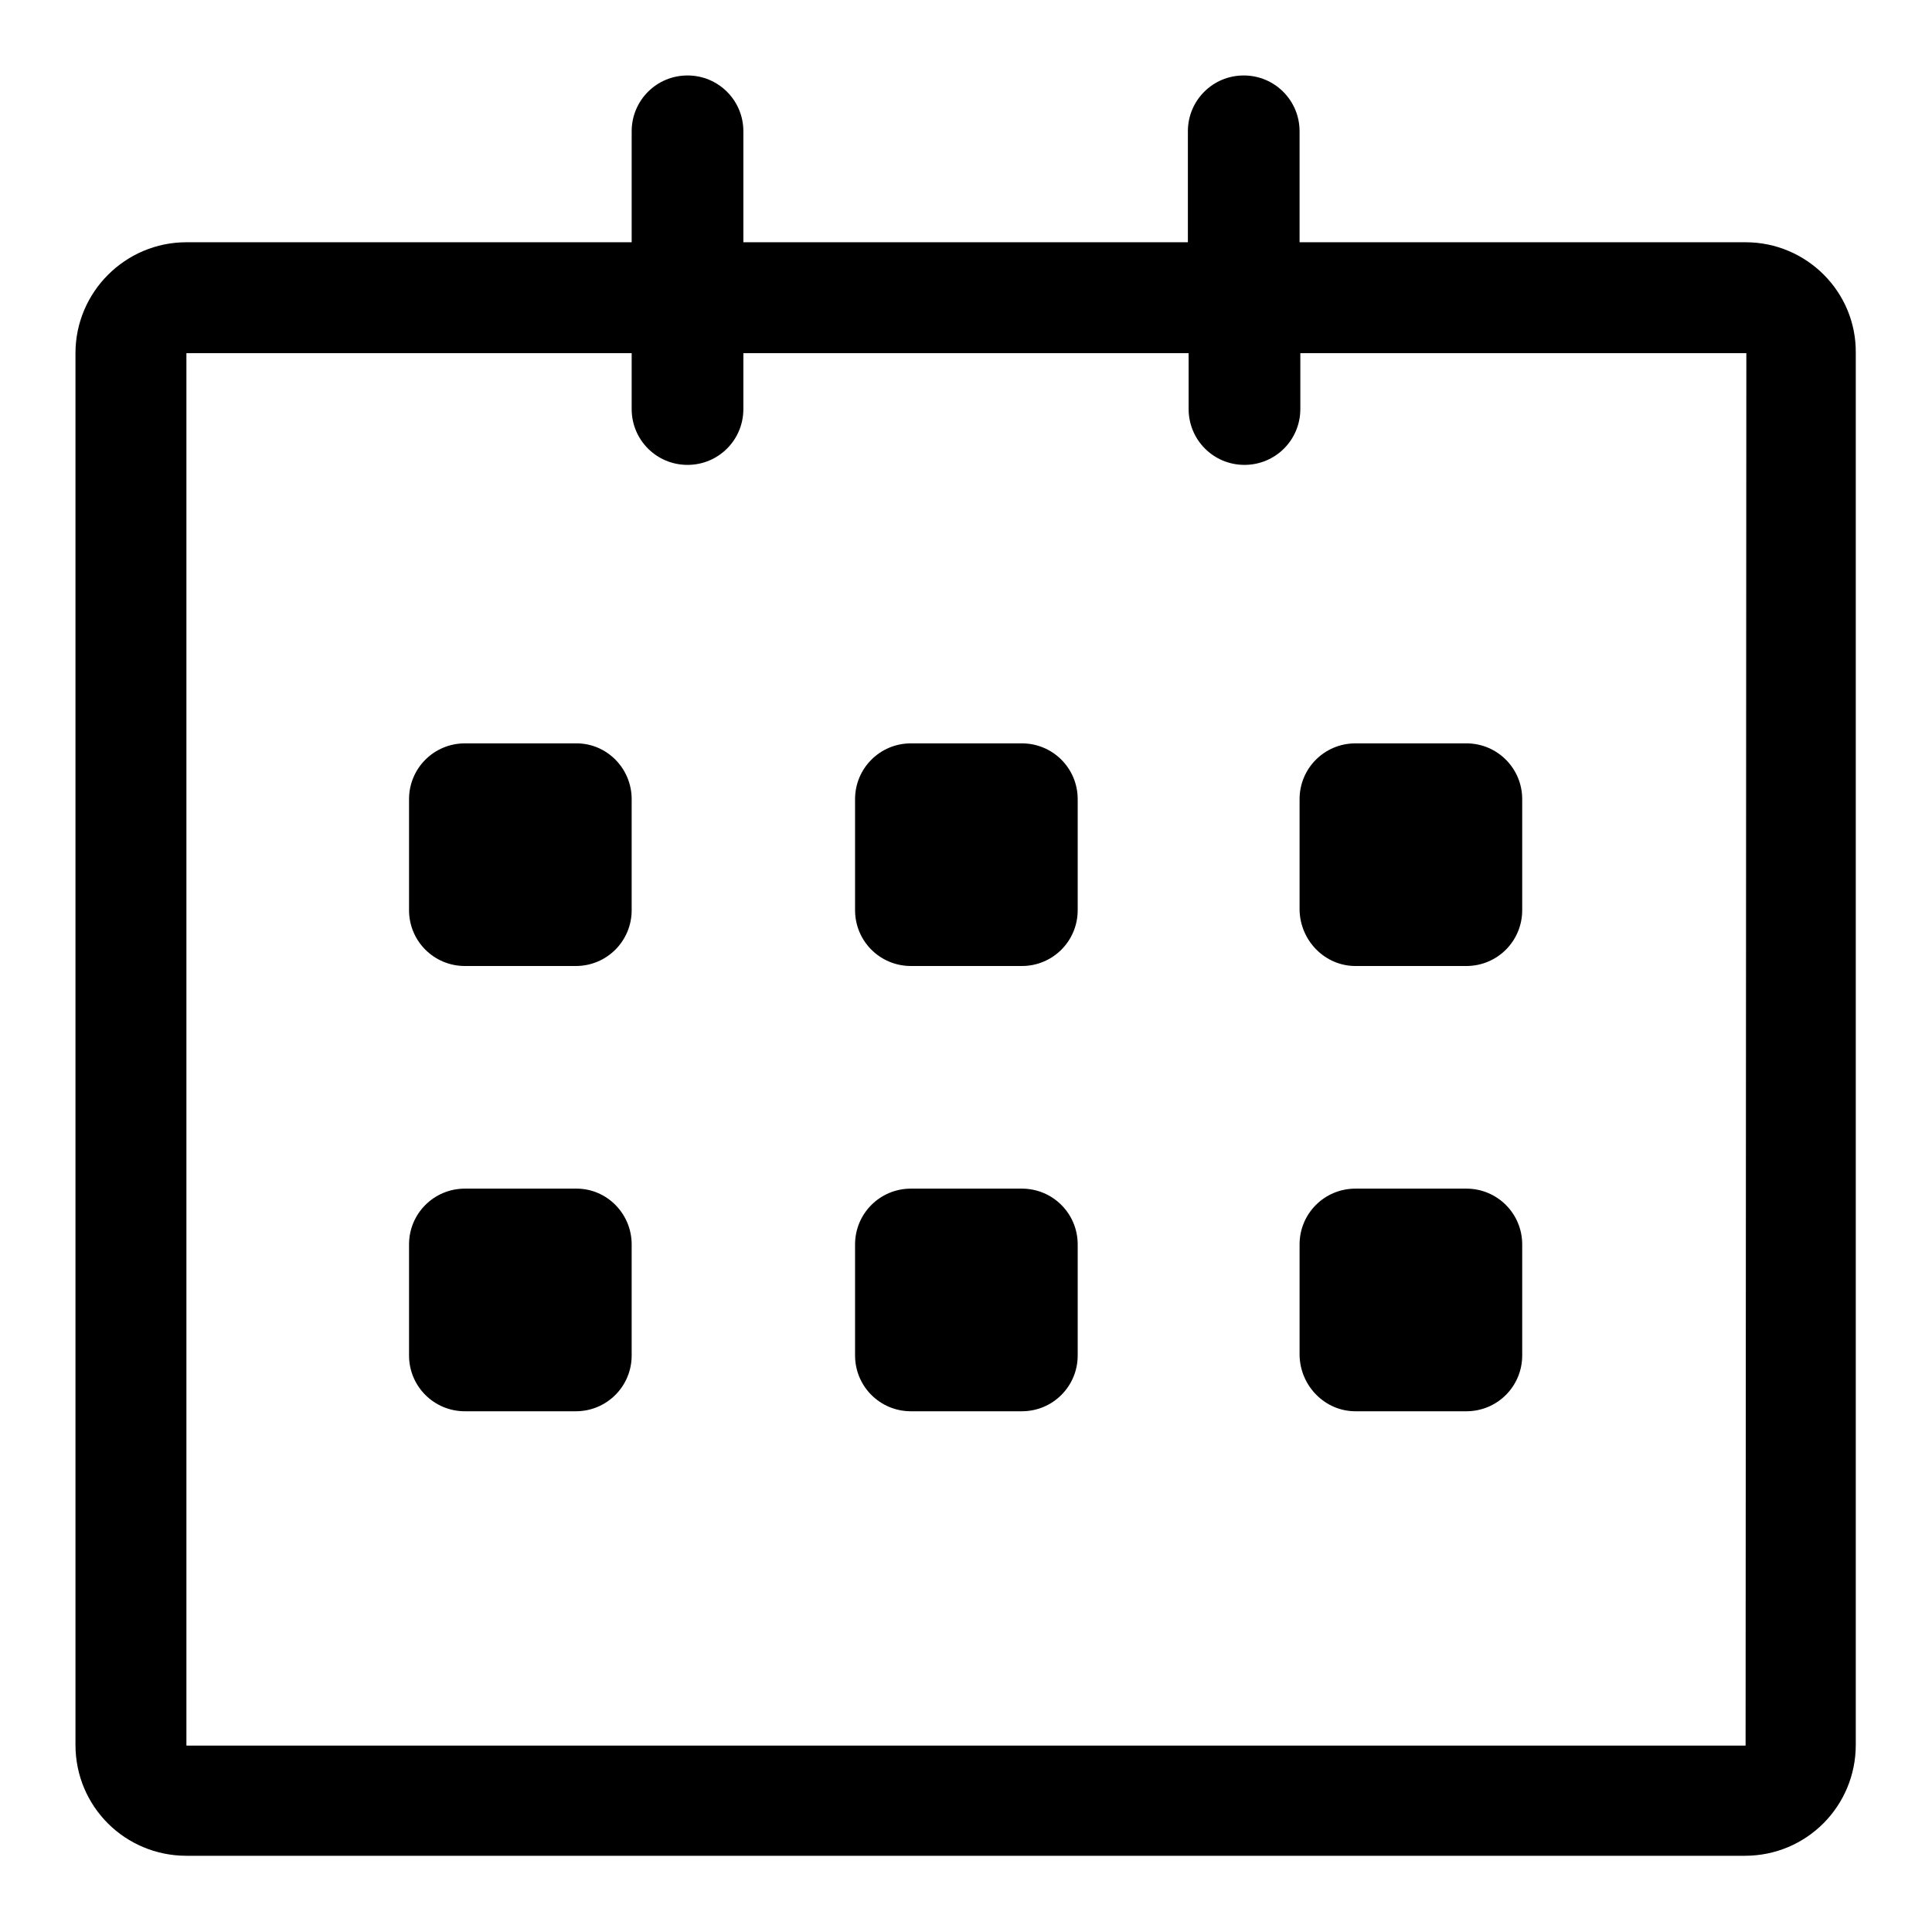
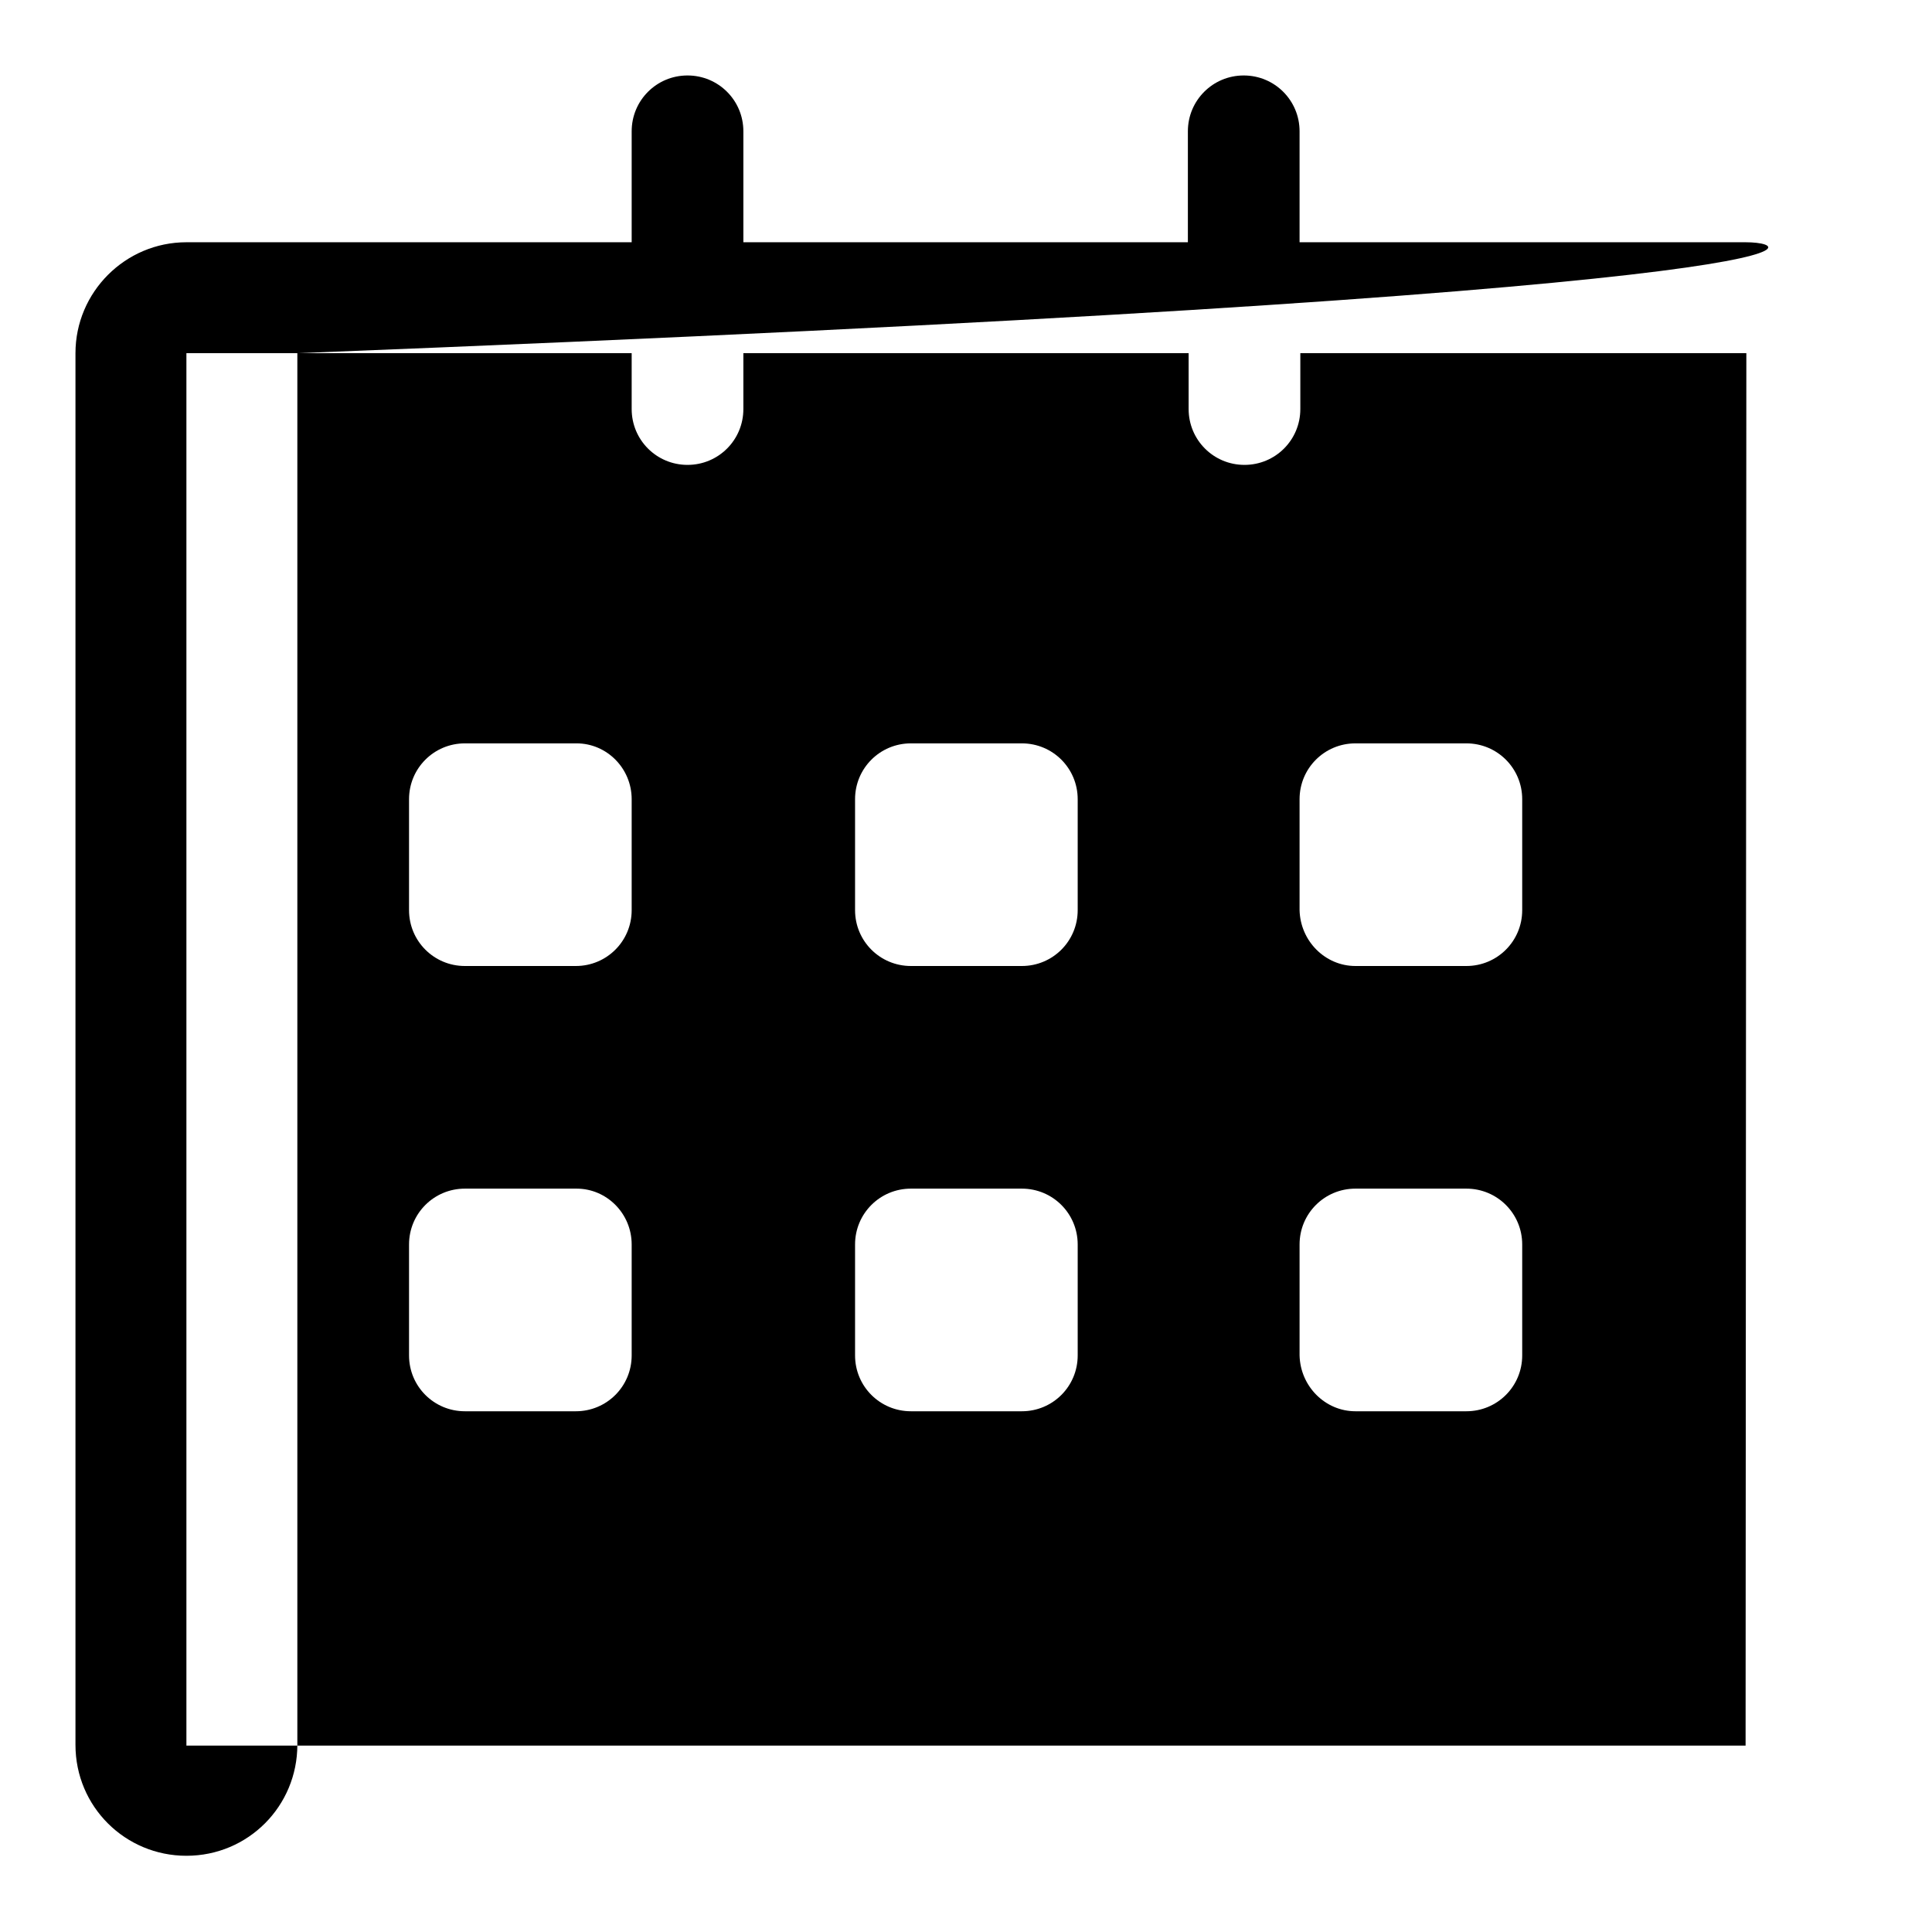
<svg xmlns="http://www.w3.org/2000/svg" version="1.1" x="0px" y="0px" viewBox="0 0 256 256" enable-background="new 0 0 256 256" xml:space="preserve">
  <g>
    <g>
-       <path fill="#000000" d="M135.4,98.5h-14.7c-4.1,0-7.4,3.3-7.4,7.4v14.7c0,4.1,3.3,7.4,7.4,7.4h14.7c4.1,0,7.4-3.3,7.4-7.4v-14.7C142.8,101.8,139.5,98.5,135.4,98.5z M76.4,157.5H61.6c-4.1,0-7.4,3.3-7.4,7.4v14.7c0,4.1,3.3,7.4,7.4,7.4h14.7c4.1,0,7.4-3.3,7.4-7.4v-14.7C83.7,160.8,80.4,157.5,76.4,157.5z M76.4,98.5H61.6c-4.1,0-7.4,3.3-7.4,7.4v14.7c0,4.1,3.3,7.4,7.4,7.4h14.7c4.1,0,7.4-3.3,7.4-7.4v-14.7C83.7,101.8,80.4,98.5,76.4,98.5z M135.4,157.5h-14.7c-4.1,0-7.4,3.3-7.4,7.4v14.7c0,4.1,3.3,7.4,7.4,7.4h14.7c4.1,0,7.4-3.3,7.4-7.4v-14.7C142.8,160.8,139.5,157.5,135.4,157.5z M231.3,32.1h-59.1V17.4c0-4.1-3.3-7.4-7.4-7.4c-4.1,0-7.4,3.3-7.4,7.4v14.7H98.5V17.4c0-4.1-3.3-7.4-7.4-7.4c-4.1,0-7.4,3.3-7.4,7.4v14.7H24.7c-8.1,0-14.7,6.6-14.7,14.7v184.4c0,8.2,6.6,14.7,14.7,14.7h206.5c8.2,0,14.7-6.6,14.7-14.7V46.8C246,38.7,239.4,32.1,231.3,32.1z M231.3,231.3H24.7V46.8h59v7.4c0,4.1,3.3,7.4,7.4,7.4c4.1,0,7.4-3.3,7.4-7.4v-7.4h59v7.4c0,4.1,3.3,7.4,7.4,7.4c4.1,0,7.4-3.3,7.4-7.4v-7.4h59.1L231.3,231.3L231.3,231.3L231.3,231.3z M179.6,128h14.7c4.1,0,7.4-3.3,7.4-7.4v-14.7c0-4.1-3.3-7.4-7.4-7.4h-14.7c-4.1,0-7.4,3.3-7.4,7.4v14.7C172.3,124.7,175.6,128,179.6,128z M179.6,187h14.7c4.1,0,7.4-3.3,7.4-7.4v-14.7c0-4.1-3.3-7.4-7.4-7.4h-14.7c-4.1,0-7.4,3.3-7.4,7.4v14.7C172.3,183.7,175.6,187,179.6,187z" />
+       <path fill="#000000" d="M135.4,98.5h-14.7c-4.1,0-7.4,3.3-7.4,7.4v14.7c0,4.1,3.3,7.4,7.4,7.4h14.7c4.1,0,7.4-3.3,7.4-7.4v-14.7C142.8,101.8,139.5,98.5,135.4,98.5z M76.4,157.5H61.6c-4.1,0-7.4,3.3-7.4,7.4v14.7c0,4.1,3.3,7.4,7.4,7.4h14.7c4.1,0,7.4-3.3,7.4-7.4v-14.7C83.7,160.8,80.4,157.5,76.4,157.5z M76.4,98.5H61.6c-4.1,0-7.4,3.3-7.4,7.4v14.7c0,4.1,3.3,7.4,7.4,7.4h14.7c4.1,0,7.4-3.3,7.4-7.4v-14.7C83.7,101.8,80.4,98.5,76.4,98.5z M135.4,157.5h-14.7c-4.1,0-7.4,3.3-7.4,7.4v14.7c0,4.1,3.3,7.4,7.4,7.4h14.7c4.1,0,7.4-3.3,7.4-7.4v-14.7C142.8,160.8,139.5,157.5,135.4,157.5z M231.3,32.1h-59.1V17.4c0-4.1-3.3-7.4-7.4-7.4c-4.1,0-7.4,3.3-7.4,7.4v14.7H98.5V17.4c0-4.1-3.3-7.4-7.4-7.4c-4.1,0-7.4,3.3-7.4,7.4v14.7H24.7c-8.1,0-14.7,6.6-14.7,14.7v184.4c0,8.2,6.6,14.7,14.7,14.7c8.2,0,14.7-6.6,14.7-14.7V46.8C246,38.7,239.4,32.1,231.3,32.1z M231.3,231.3H24.7V46.8h59v7.4c0,4.1,3.3,7.4,7.4,7.4c4.1,0,7.4-3.3,7.4-7.4v-7.4h59v7.4c0,4.1,3.3,7.4,7.4,7.4c4.1,0,7.4-3.3,7.4-7.4v-7.4h59.1L231.3,231.3L231.3,231.3L231.3,231.3z M179.6,128h14.7c4.1,0,7.4-3.3,7.4-7.4v-14.7c0-4.1-3.3-7.4-7.4-7.4h-14.7c-4.1,0-7.4,3.3-7.4,7.4v14.7C172.3,124.7,175.6,128,179.6,128z M179.6,187h14.7c4.1,0,7.4-3.3,7.4-7.4v-14.7c0-4.1-3.3-7.4-7.4-7.4h-14.7c-4.1,0-7.4,3.3-7.4,7.4v14.7C172.3,183.7,175.6,187,179.6,187z" />
    </g>
  </g>
</svg>